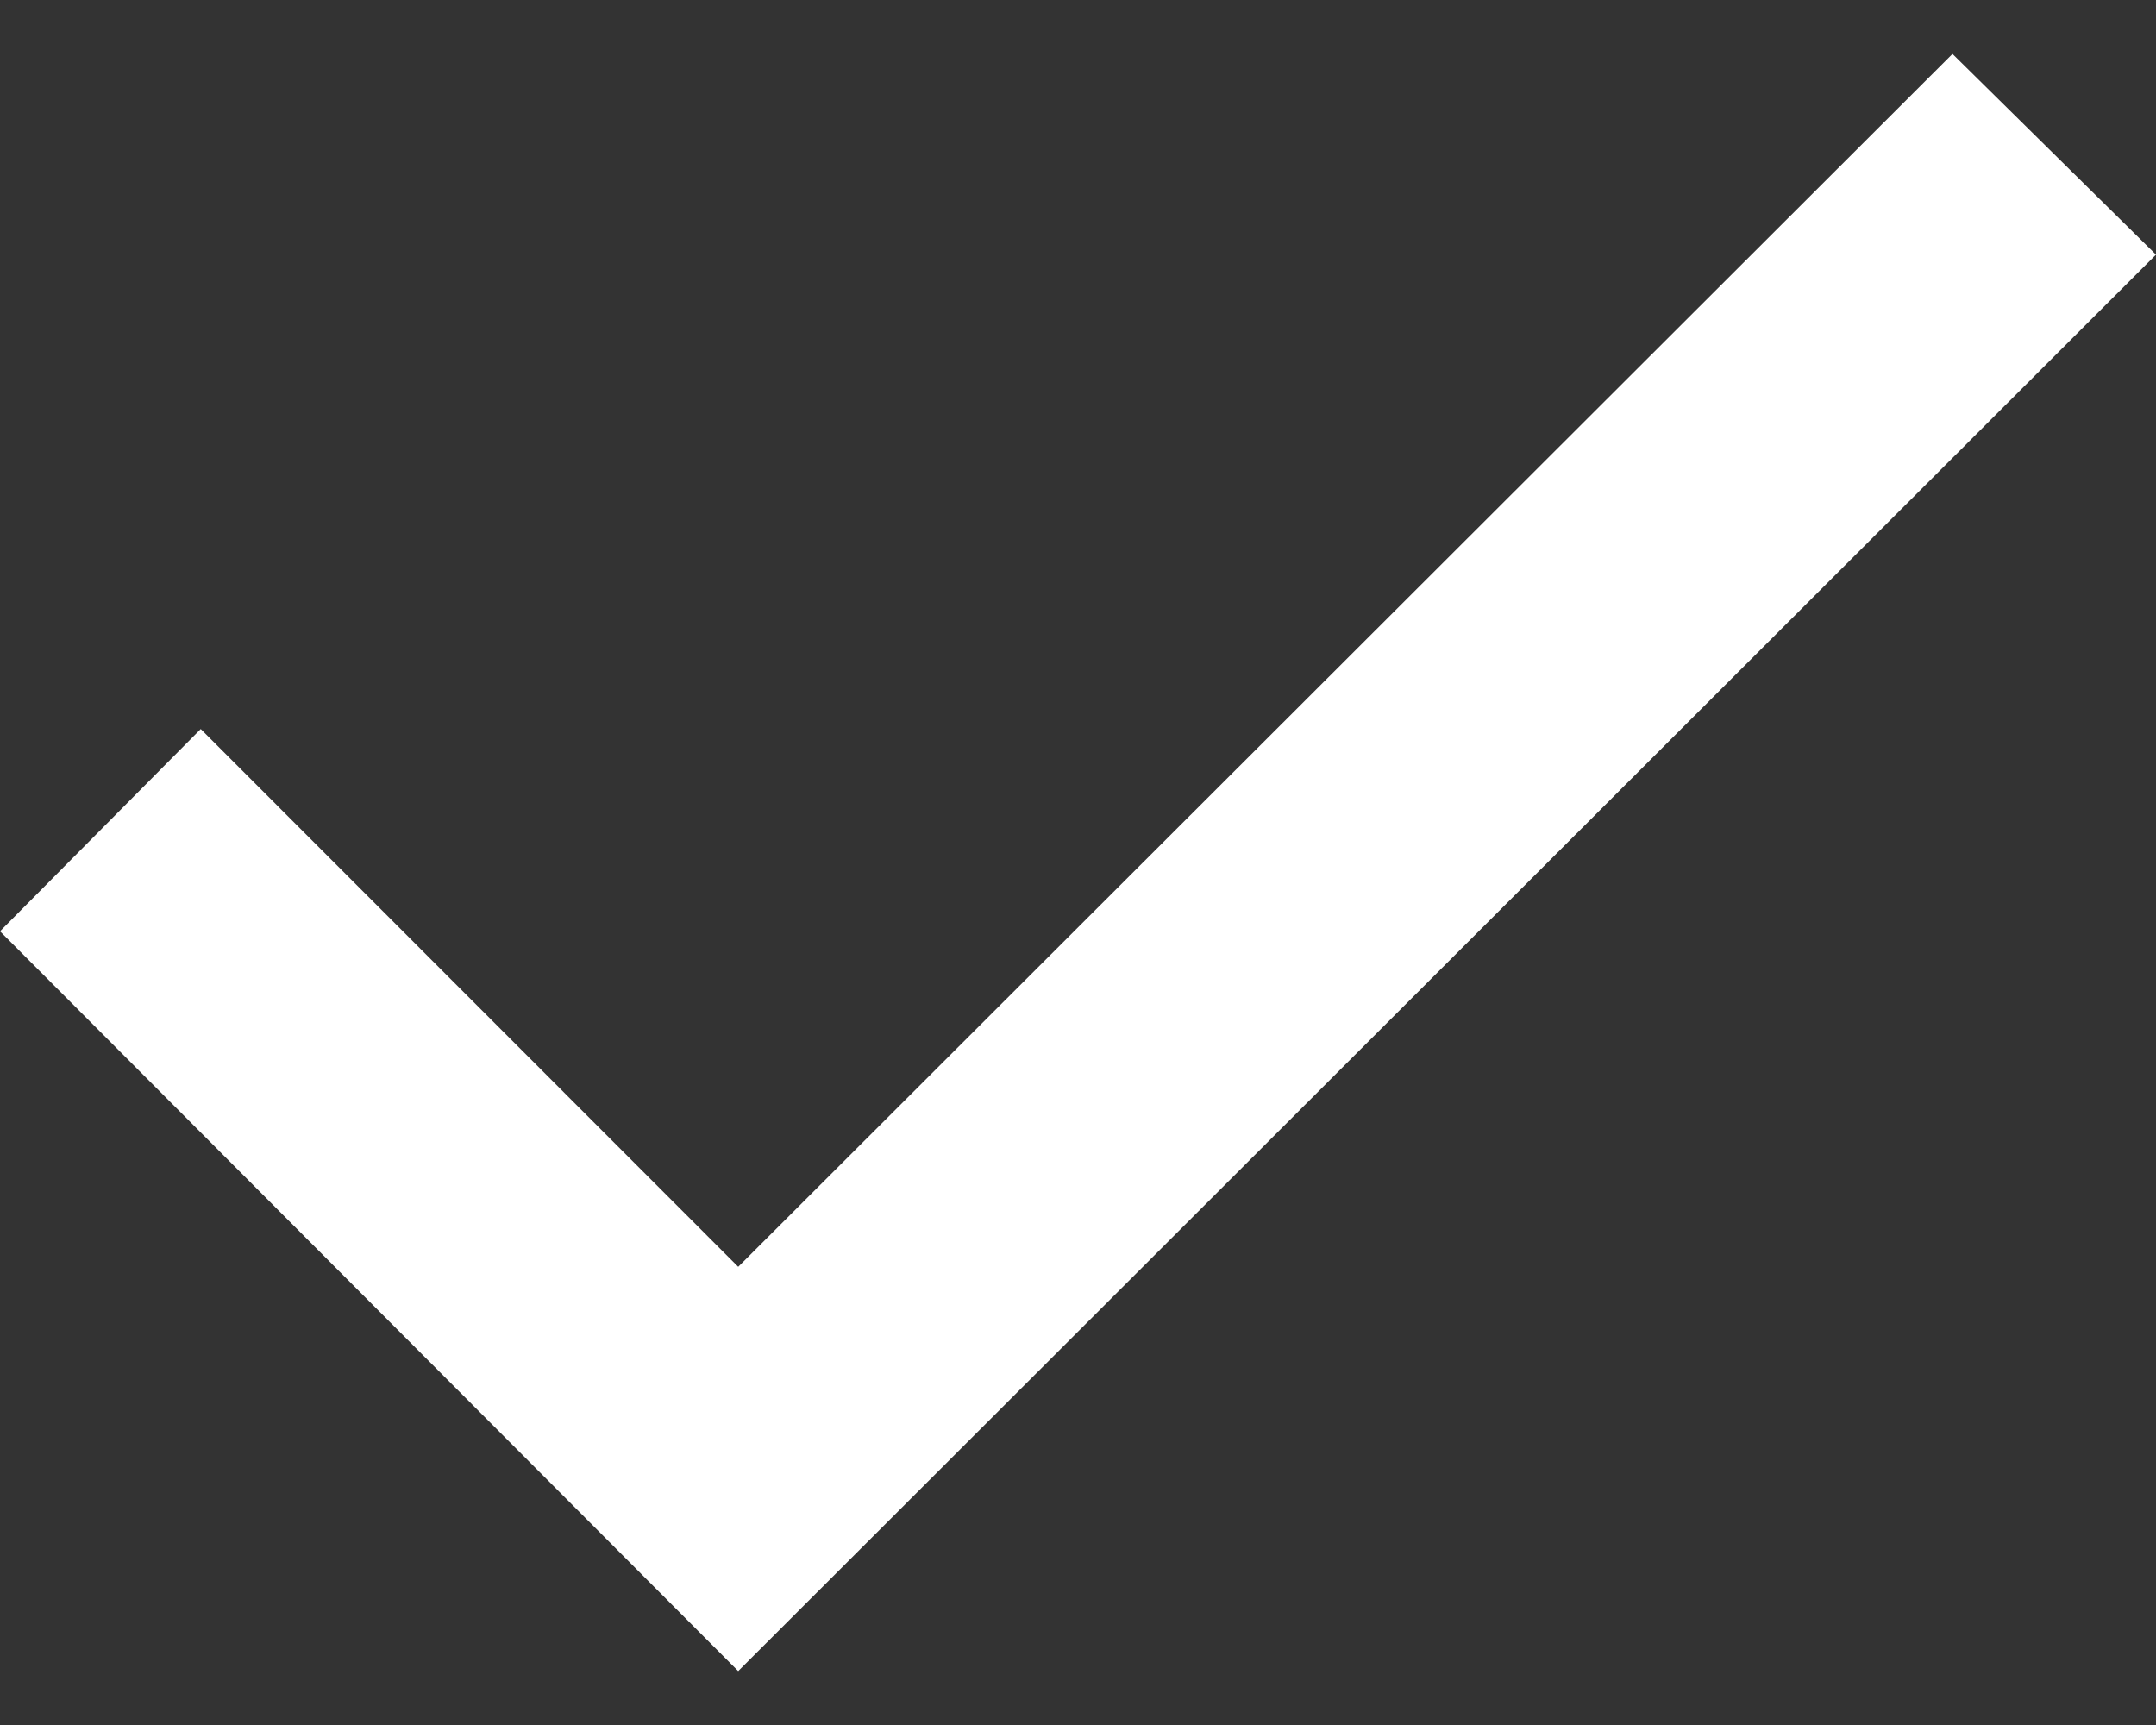
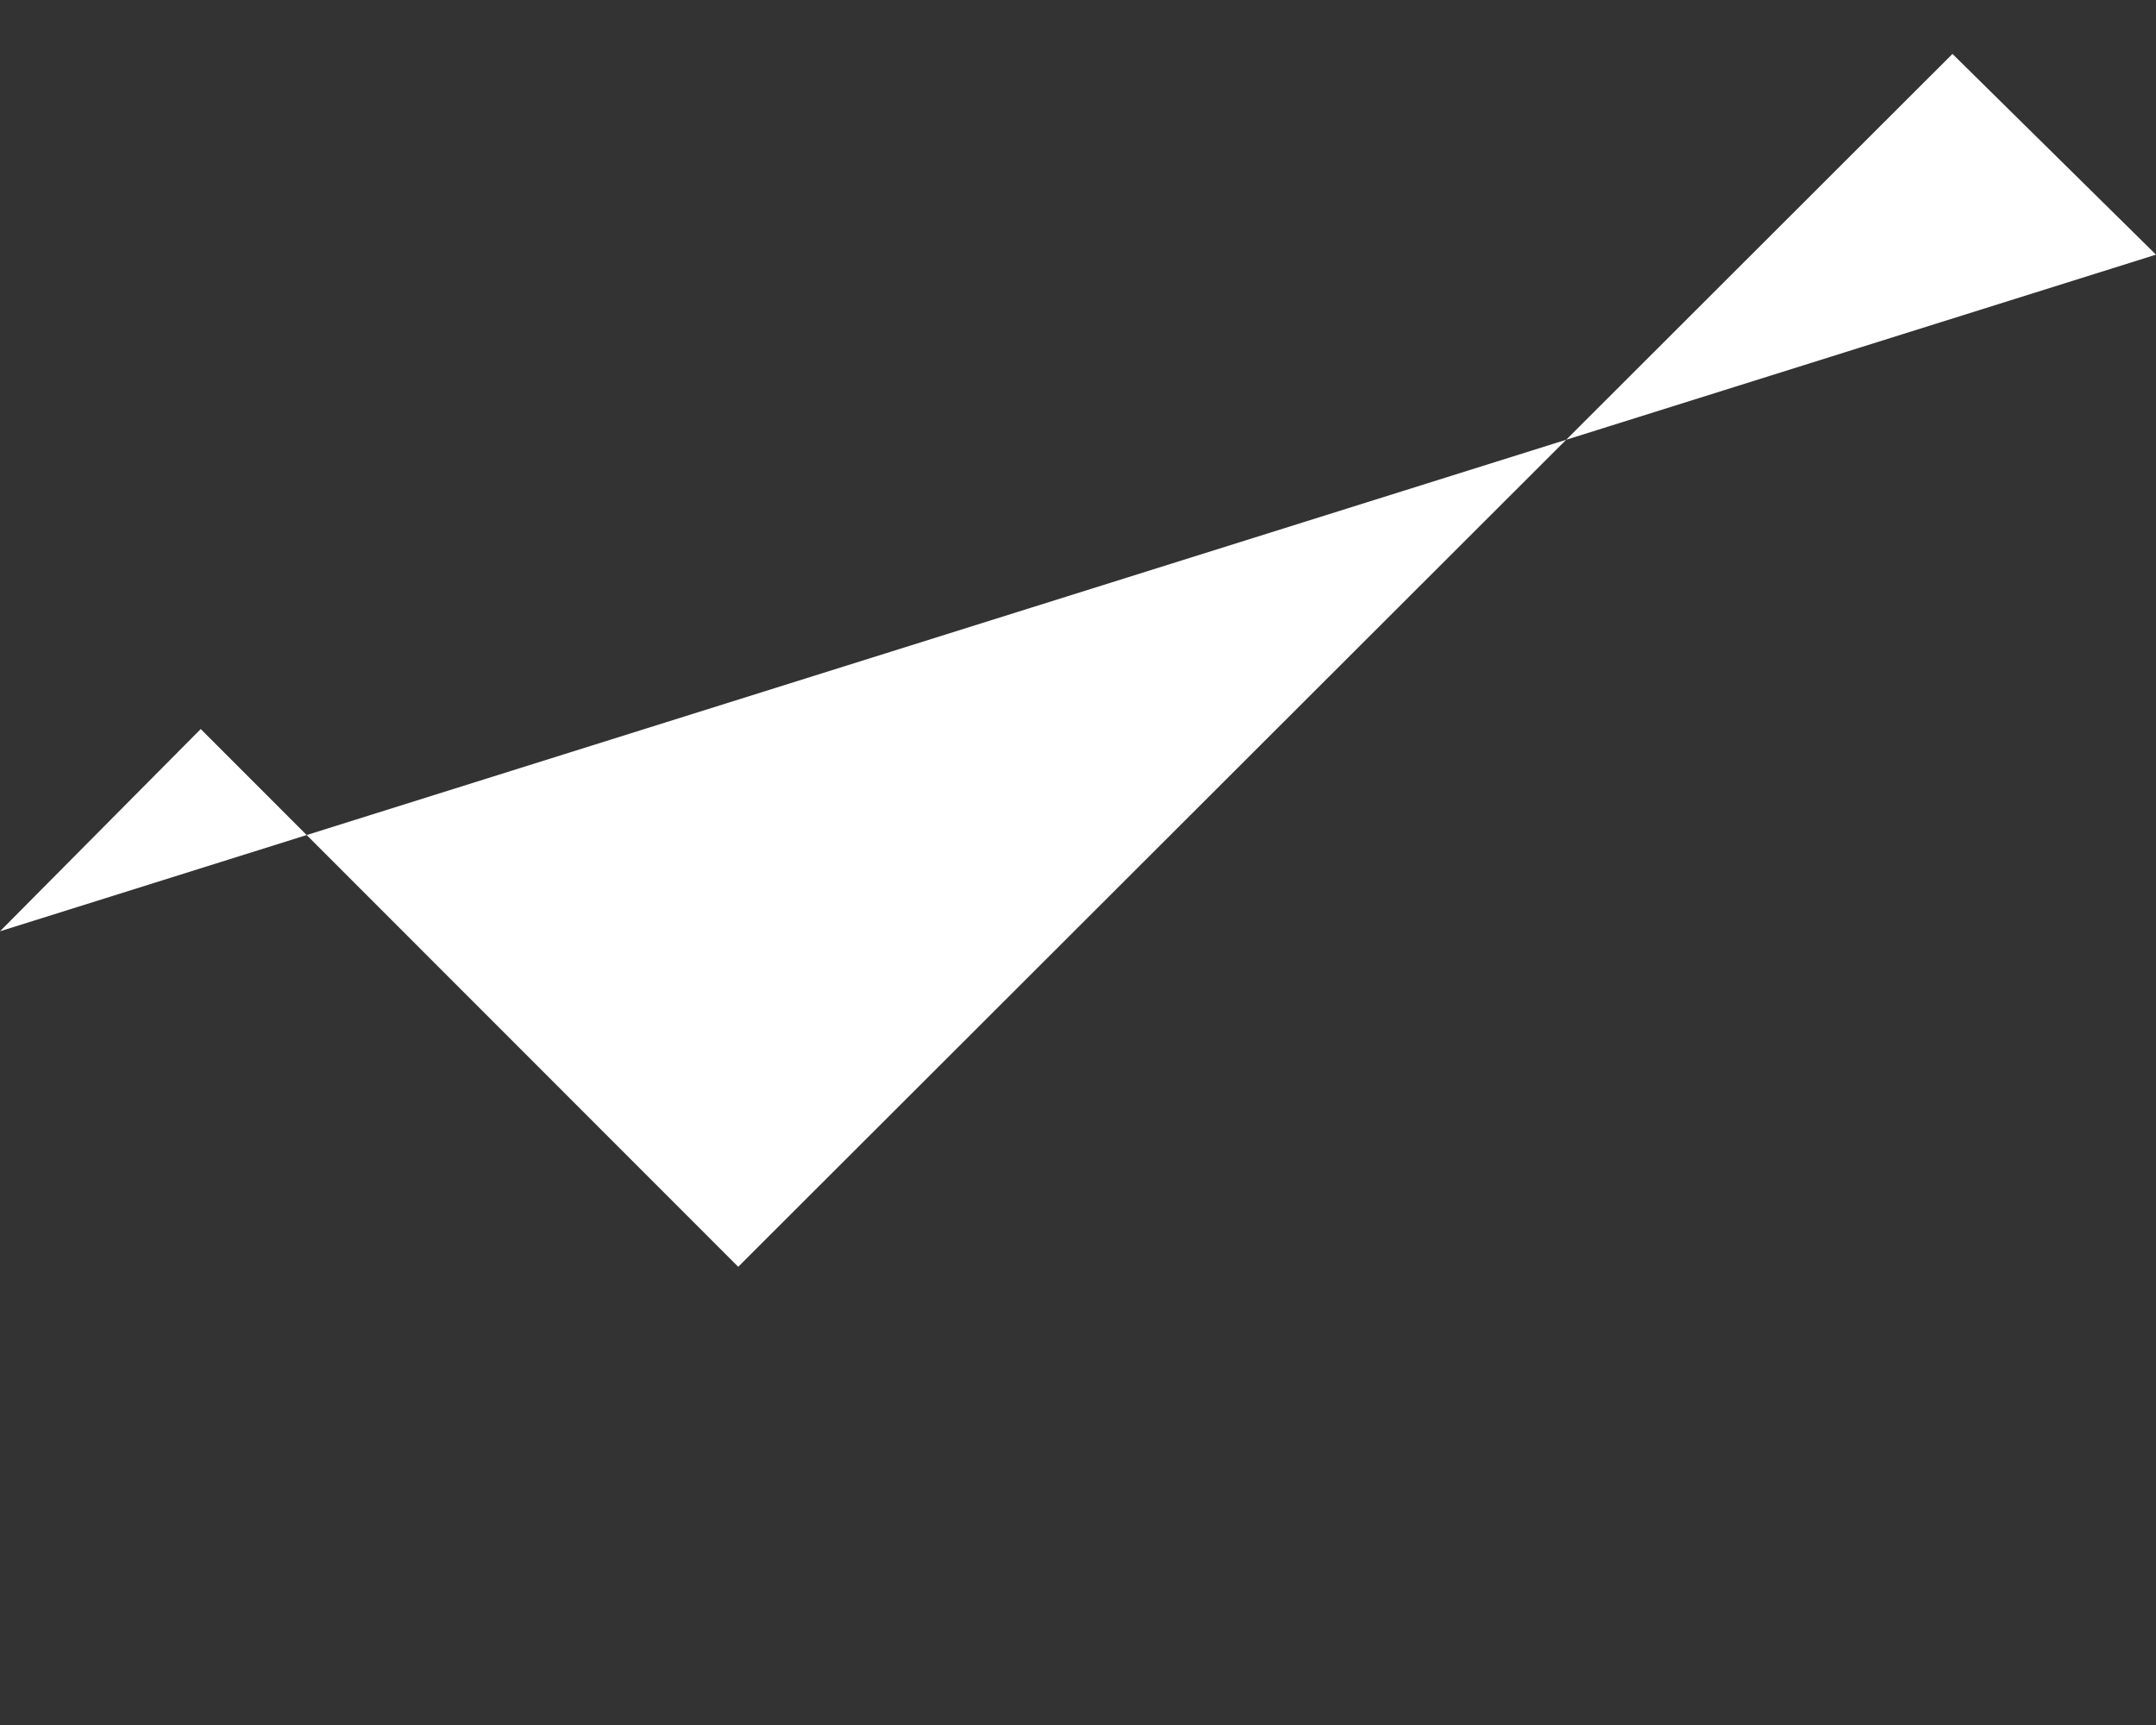
<svg xmlns="http://www.w3.org/2000/svg" width="10" height="8" viewBox="0 0 10 8" fill="none">
  <rect x="0" y="0" width="10" height="8" fill="#333333" stroke="none" />
-   <path d="M0 4.319L3.424 7.75L10 1.181L9.056 0.25L3.424 5.875L0.931 3.381L0 4.319Z" fill="white" />
+   <path d="M0 4.319L10 1.181L9.056 0.25L3.424 5.875L0.931 3.381L0 4.319Z" fill="white" />
</svg>